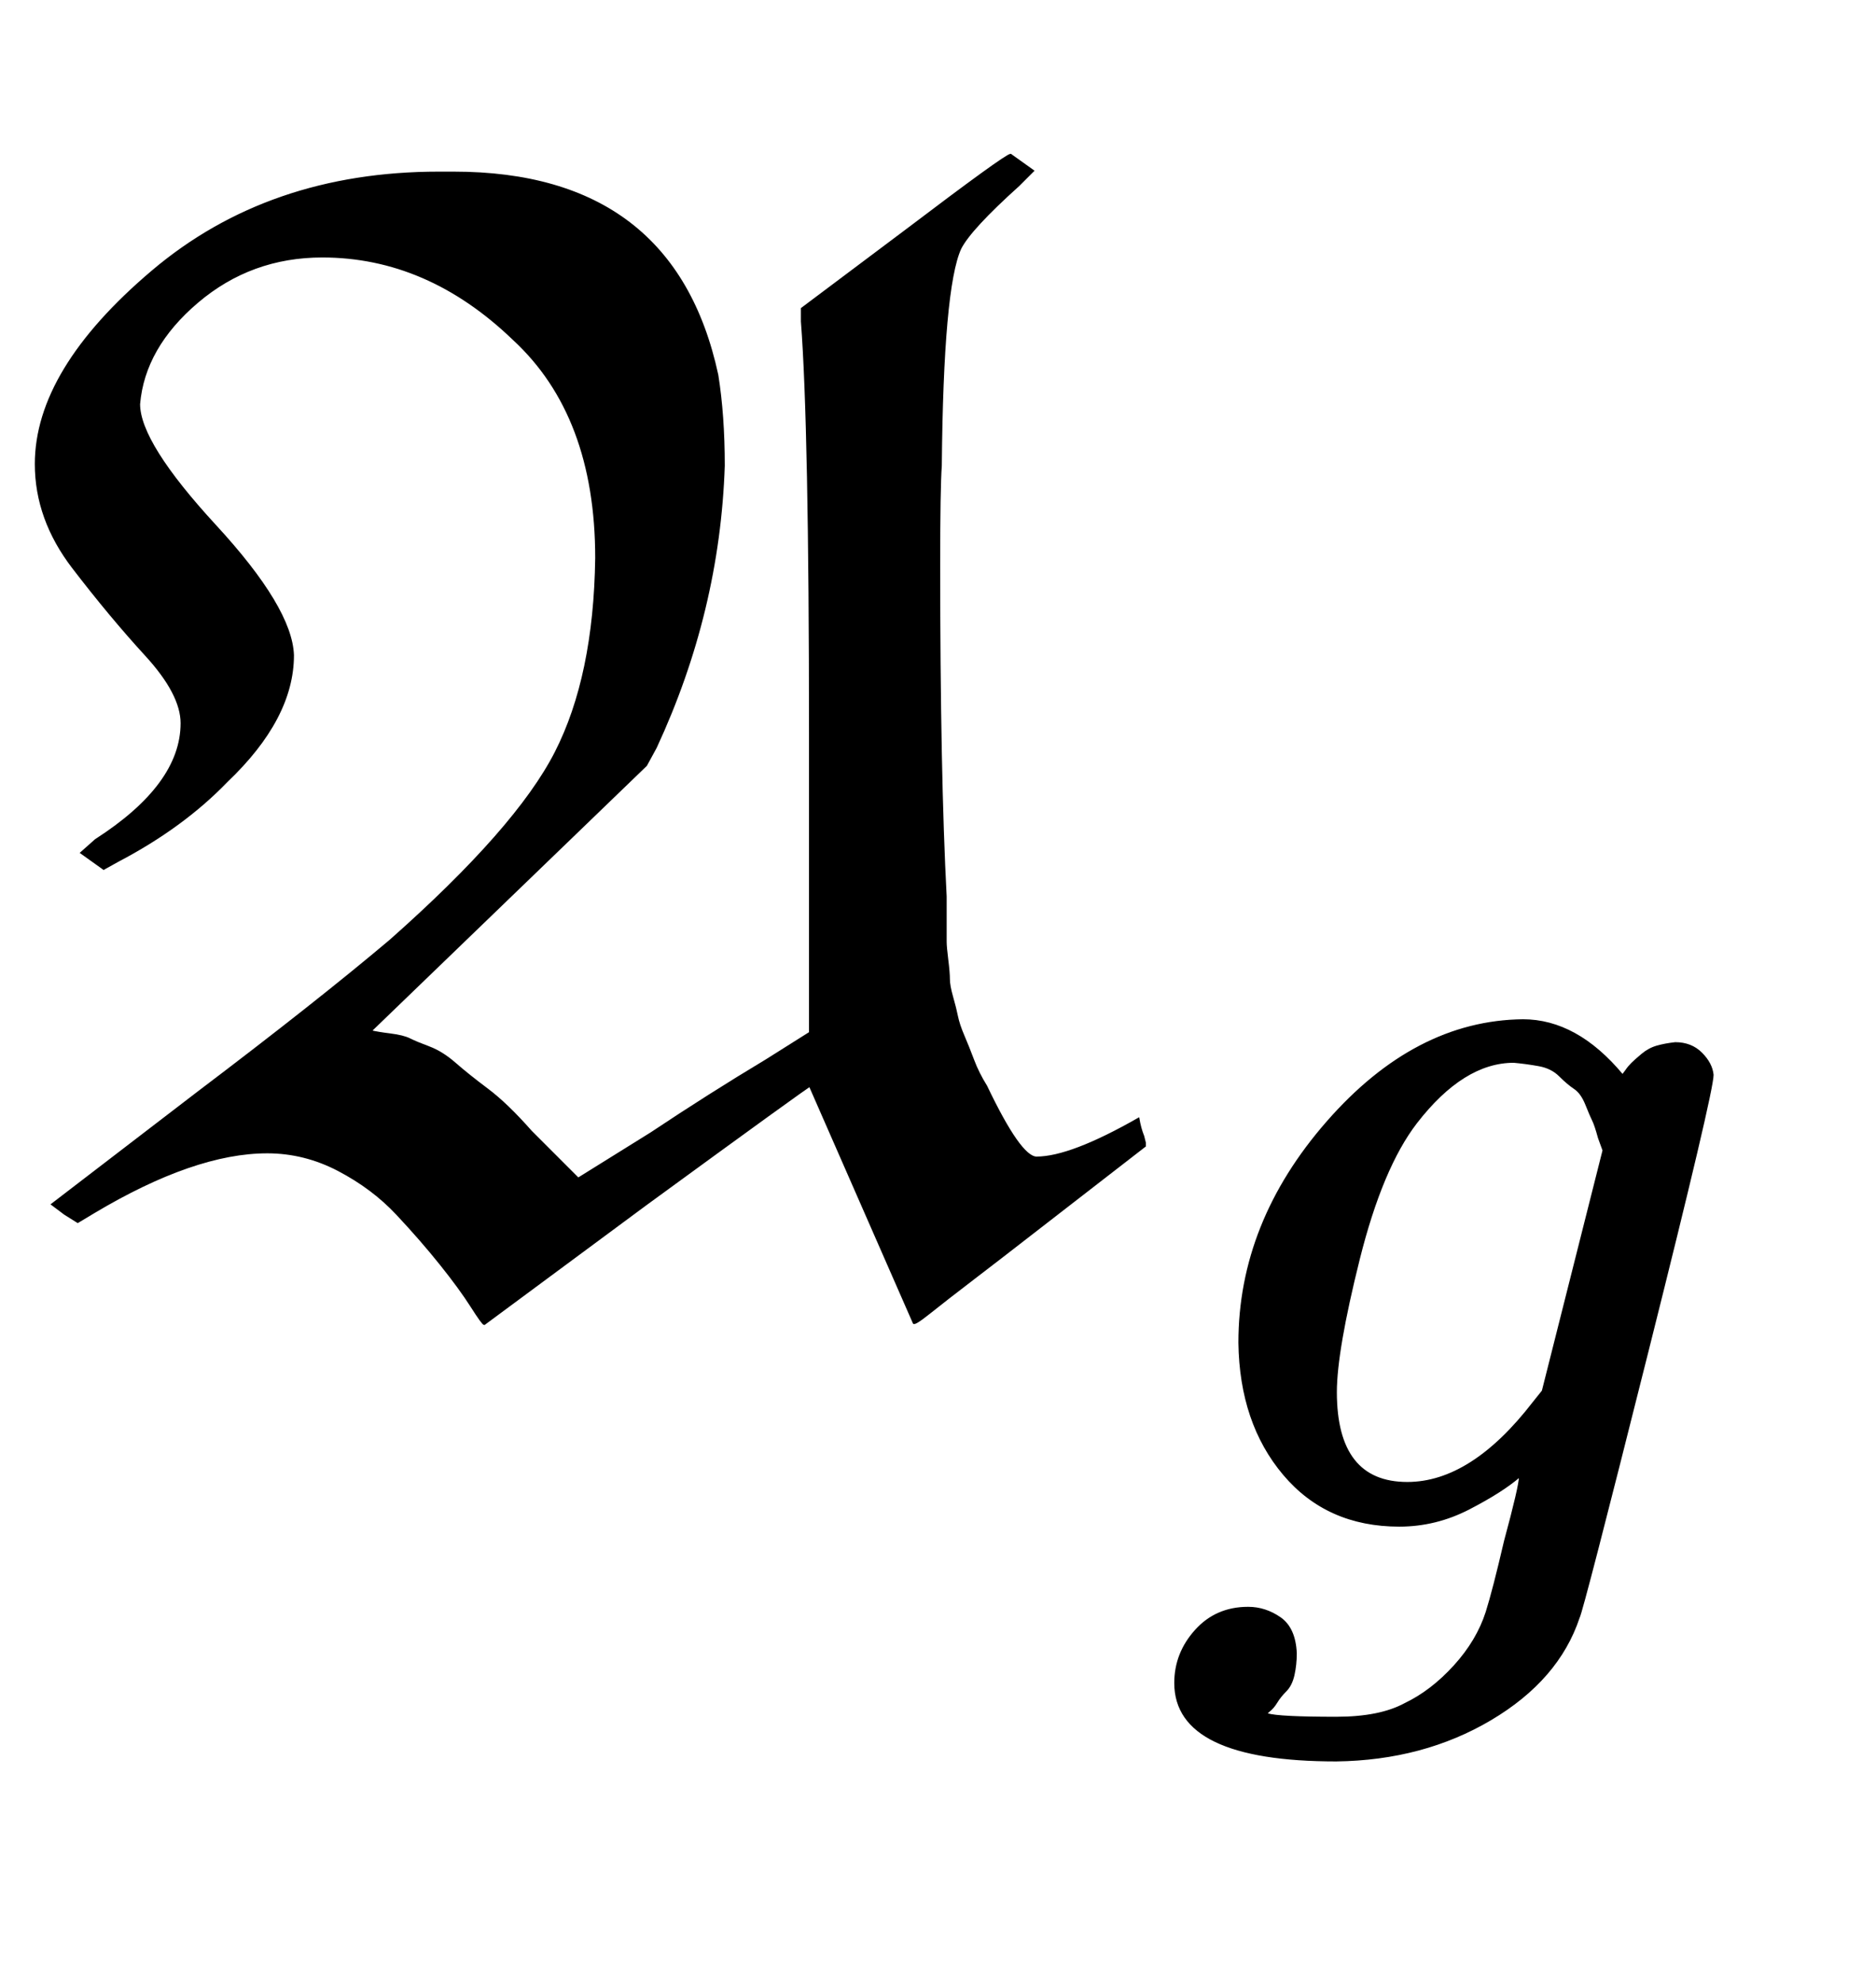
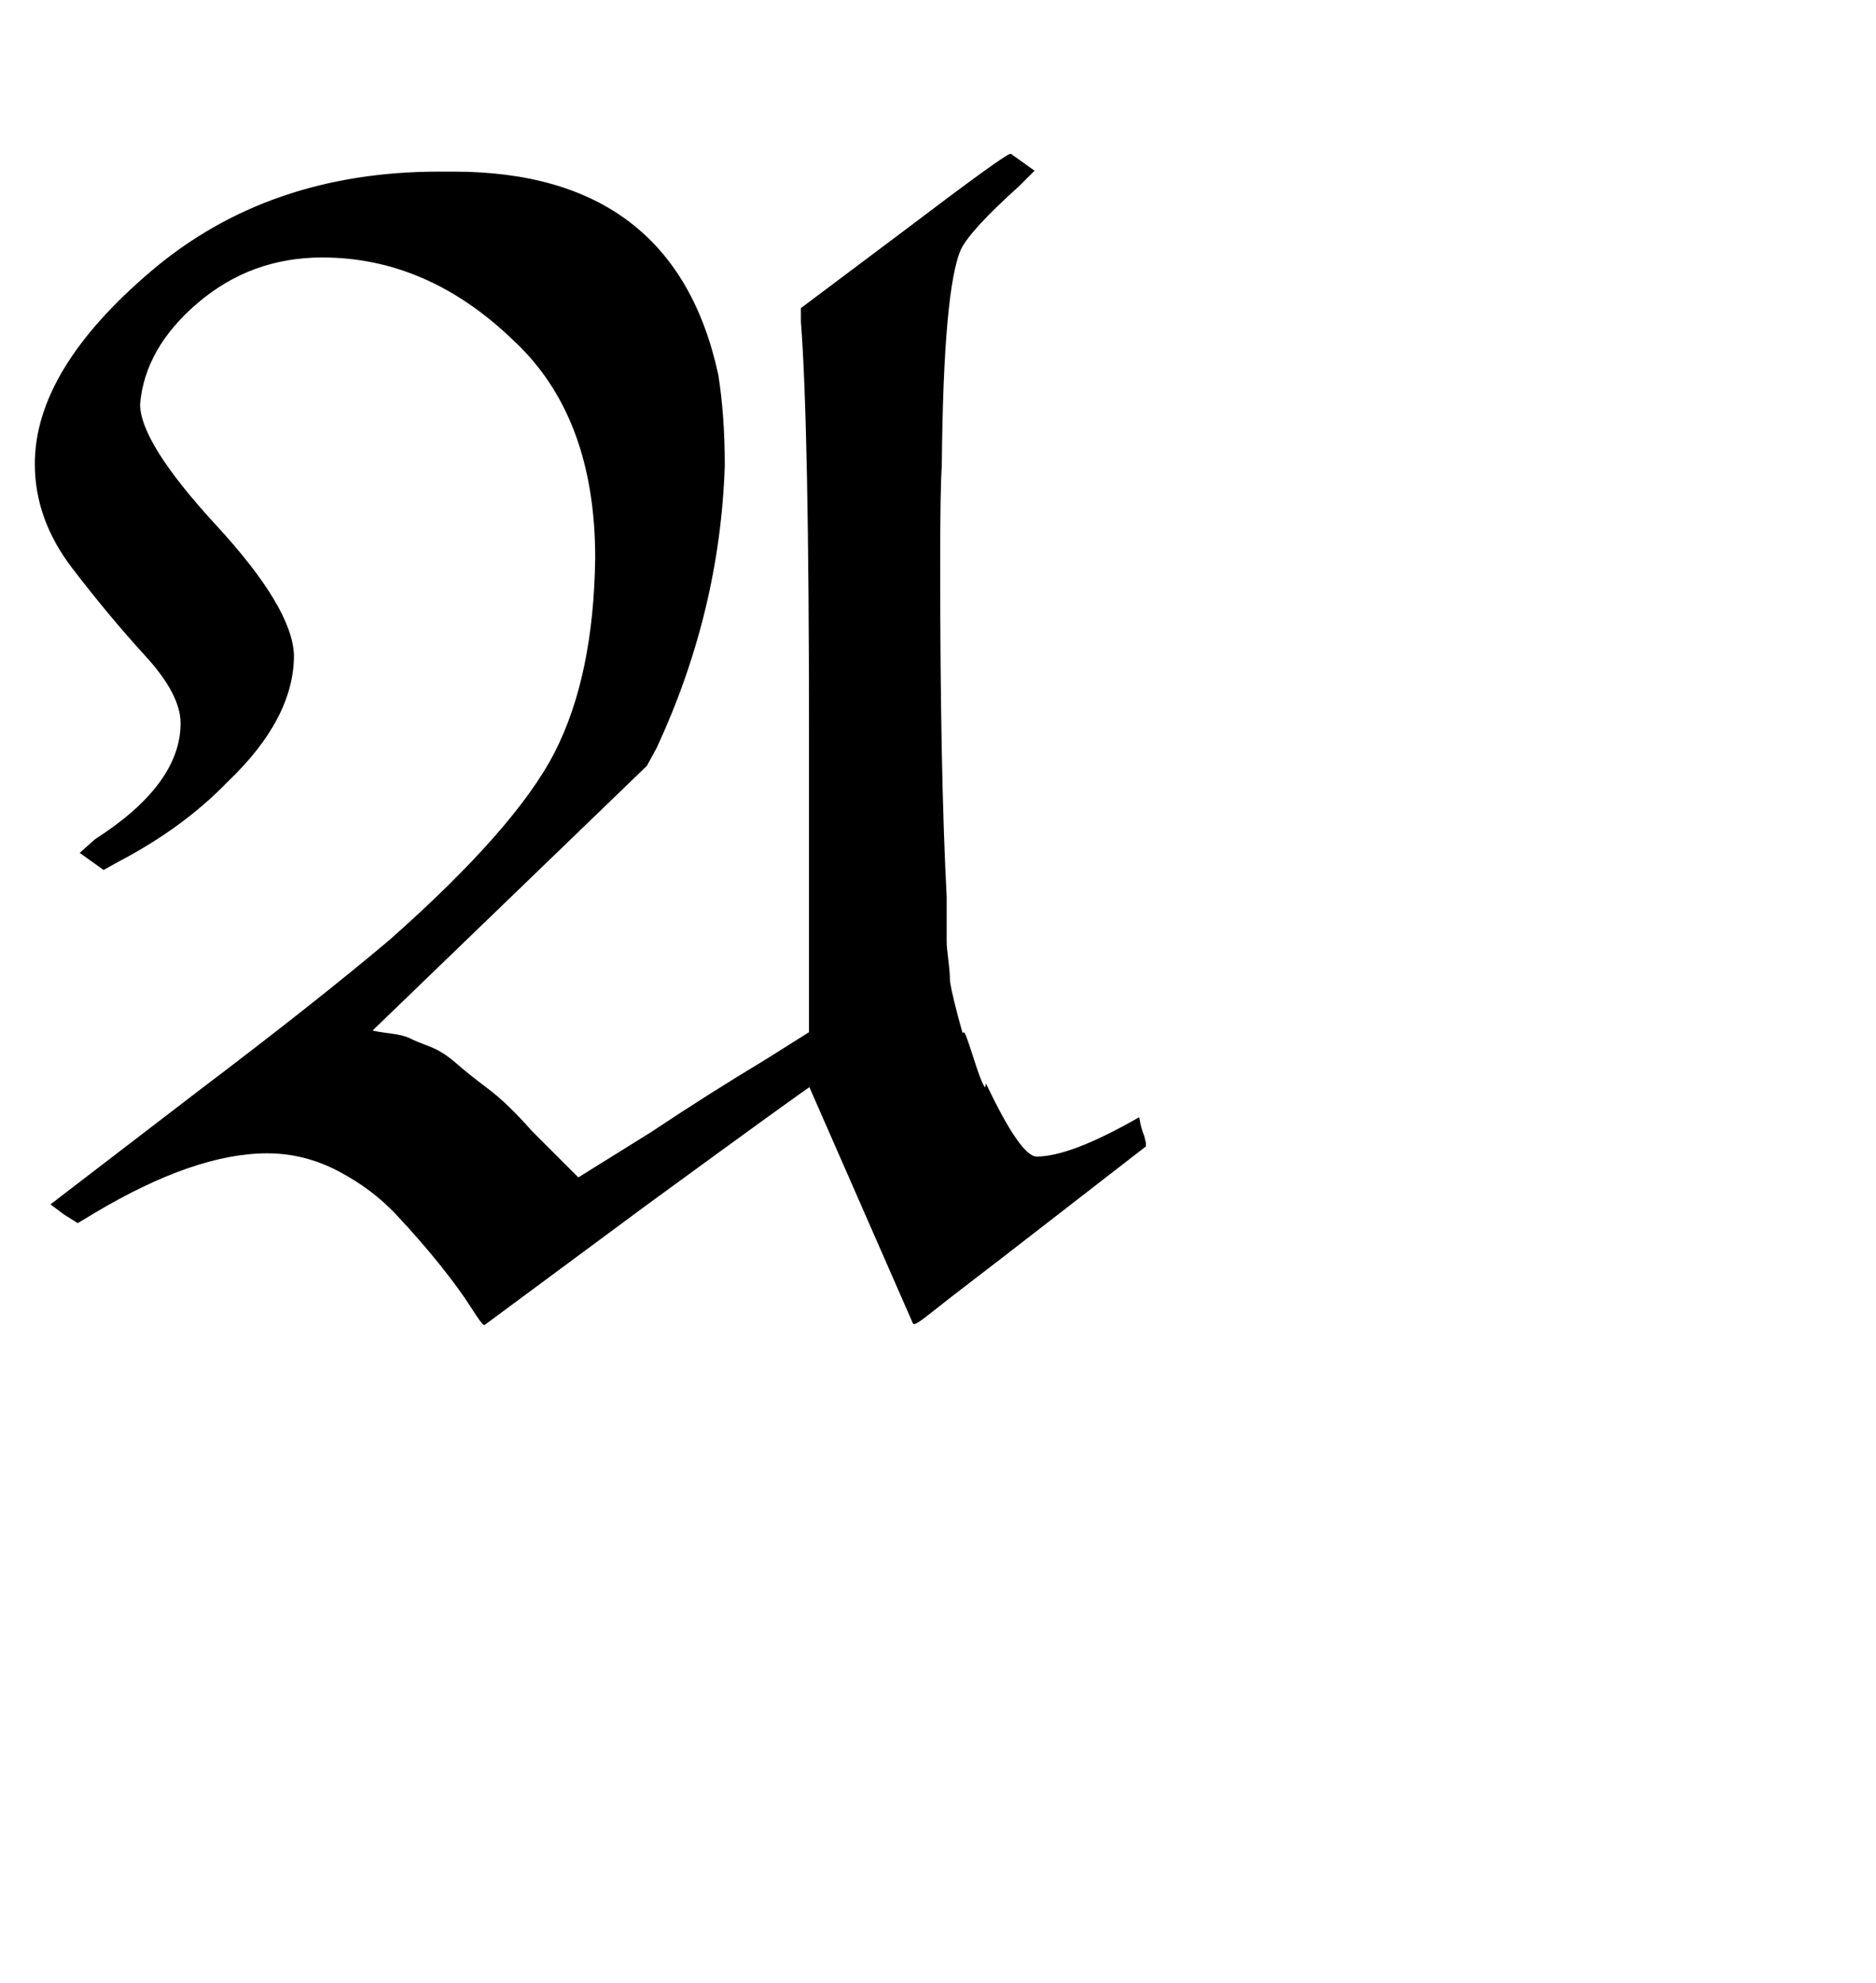
<svg xmlns="http://www.w3.org/2000/svg" xmlns:xlink="http://www.w3.org/1999/xlink" width="2.69ex" height="2.843ex" style="vertical-align: -1.005ex;" viewBox="0 -791.3 1158.3 1223.9" role="img" focusable="false" aria-labelledby="MathJax-SVG-1-Title">
  <title id="MathJax-SVG-1-Title">German upper A Subscript g</title>
  <defs aria-hidden="true">
-     <path stroke-width="1" id="E1-MJFRAK-41" d="M22 505Q22 563 94 624T271 685H280Q416 685 443 560Q447 535 447 504Q444 414 405 330L399 319L229 155Q233 154 241 153T253 150T265 145T281 135T301 119T328 93L357 64L402 92Q438 116 473 137L500 154V339Q500 528 495 593V601L559 649Q621 696 624 696L638 686L629 677Q599 650 593 638Q582 614 581 504Q580 490 580 443Q580 314 584 238Q584 235 584 224T584 210T585 199T586 187T588 176T591 164T595 152T601 137T609 121Q630 77 640 77Q661 77 703 101Q704 95 706 90L707 86V84L636 29Q618 15 601 2T574 -19T564 -25L500 121Q499 121 399 48L299 -26Q298 -26 291 -15T272 11T245 42T209 69T165 80Q120 80 58 43L48 37L40 42L32 48L122 117Q196 173 241 211Q319 280 343 327T368 447Q368 535 317 582Q264 633 199 633Q155 633 122 605T86 542Q86 518 133 467T181 387Q181 348 140 309Q113 281 73 260L64 255L50 265L59 273Q112 307 112 345Q112 363 90 387T45 441T22 505Z" />
-     <path stroke-width="1" id="E1-MJMATHI-67" d="M311 43Q296 30 267 15T206 0Q143 0 105 45T66 160Q66 265 143 353T314 442Q361 442 401 394L404 398Q406 401 409 404T418 412T431 419T447 422Q461 422 470 413T480 394Q480 379 423 152T363 -80Q345 -134 286 -169T151 -205Q10 -205 10 -137Q10 -111 28 -91T74 -71Q89 -71 102 -80T116 -111Q116 -121 114 -130T107 -144T99 -154T92 -162L90 -164H91Q101 -167 151 -167Q189 -167 211 -155Q234 -144 254 -122T282 -75Q288 -56 298 -13Q311 35 311 43ZM384 328L380 339Q377 350 375 354T369 368T359 382T346 393T328 402T306 405Q262 405 221 352Q191 313 171 233T151 117Q151 38 213 38Q269 38 323 108L331 118L384 328Z" />
+     <path stroke-width="1" id="E1-MJFRAK-41" d="M22 505Q22 563 94 624T271 685H280Q416 685 443 560Q447 535 447 504Q444 414 405 330L399 319L229 155Q233 154 241 153T253 150T265 145T281 135T301 119T328 93L357 64L402 92Q438 116 473 137L500 154V339Q500 528 495 593V601L559 649Q621 696 624 696L638 686L629 677Q599 650 593 638Q582 614 581 504Q580 490 580 443Q580 314 584 238Q584 235 584 224T584 210T585 199T586 187T591 164T595 152T601 137T609 121Q630 77 640 77Q661 77 703 101Q704 95 706 90L707 86V84L636 29Q618 15 601 2T574 -19T564 -25L500 121Q499 121 399 48L299 -26Q298 -26 291 -15T272 11T245 42T209 69T165 80Q120 80 58 43L48 37L40 42L32 48L122 117Q196 173 241 211Q319 280 343 327T368 447Q368 535 317 582Q264 633 199 633Q155 633 122 605T86 542Q86 518 133 467T181 387Q181 348 140 309Q113 281 73 260L64 255L50 265L59 273Q112 307 112 345Q112 363 90 387T45 441T22 505Z" />
  </defs>
  <g stroke="currentColor" fill="currentColor" stroke-width="0" transform="matrix(1 0 0 -1 0 0)" aria-hidden="true">
    <use xlink:href="#E1-MJFRAK-41" x="0" y="0" />
    <use transform="scale(0.707)" xlink:href="#E1-MJMATHI-67" x="1016" y="-213" />
  </g>
</svg>